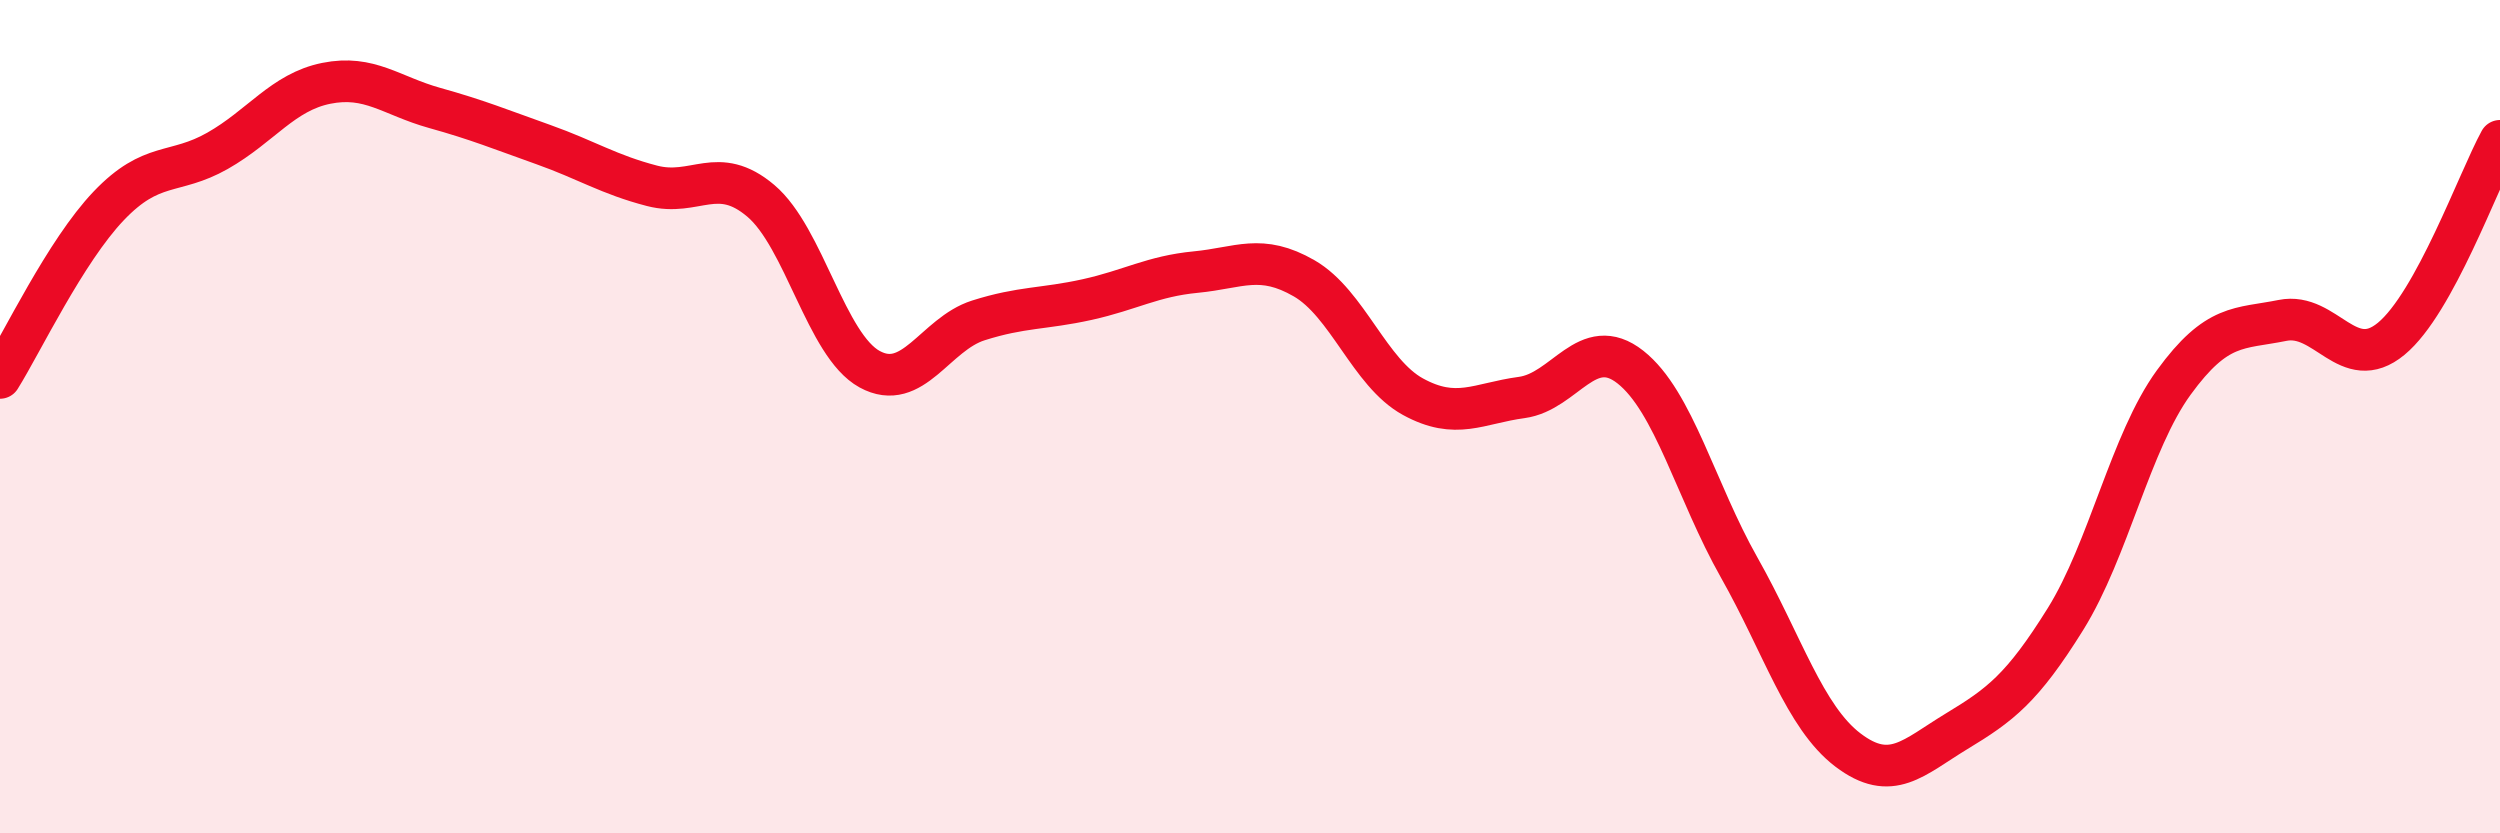
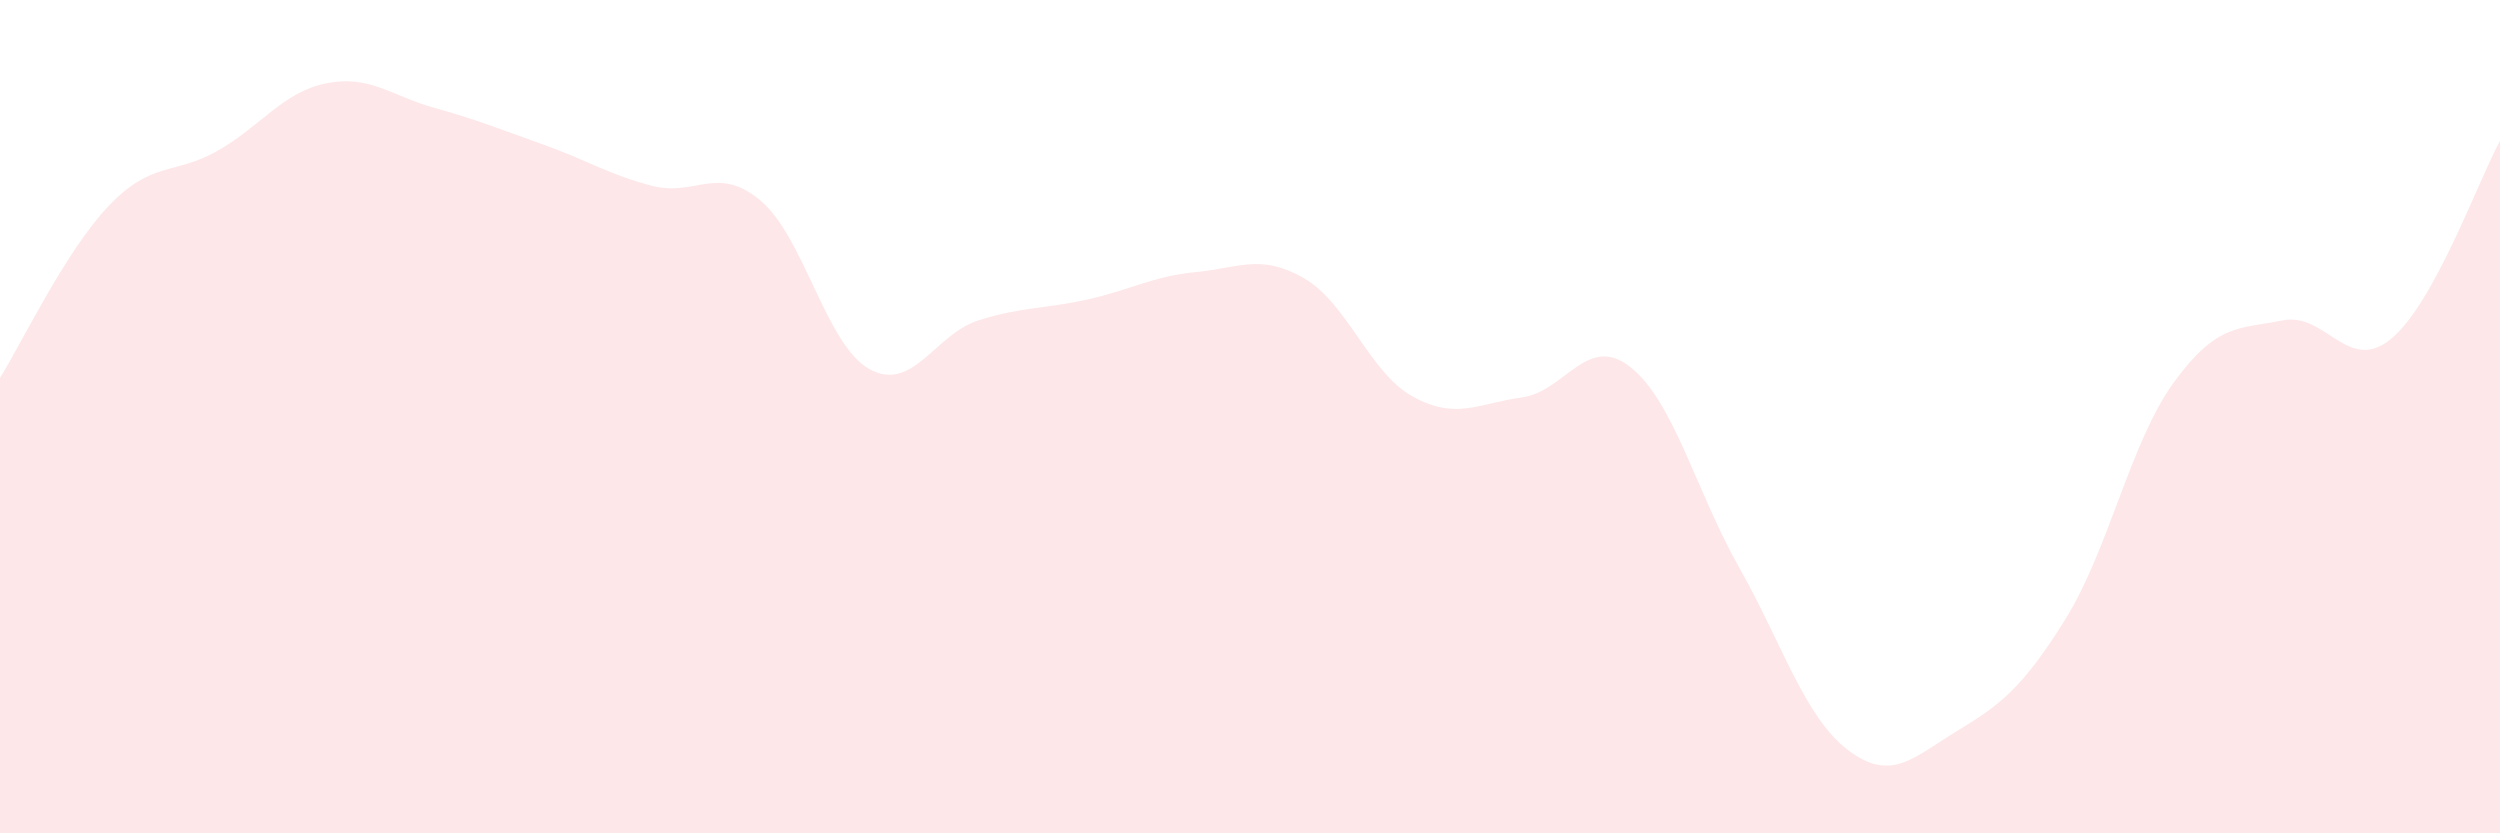
<svg xmlns="http://www.w3.org/2000/svg" width="60" height="20" viewBox="0 0 60 20">
  <path d="M 0,9.07 C 0.52,8.24 1.57,6.03 2.61,4.94 C 3.65,3.85 4.18,4.21 5.22,3.62 C 6.26,3.03 6.79,2.21 7.83,2 C 8.87,1.79 9.39,2.3 10.43,2.59 C 11.47,2.88 12,3.1 13.04,3.47 C 14.08,3.84 14.61,4.19 15.65,4.46 C 16.69,4.73 17.22,3.94 18.26,4.82 C 19.3,5.7 19.83,8.29 20.87,8.86 C 21.91,9.43 22.44,8.02 23.48,7.69 C 24.52,7.36 25.05,7.42 26.09,7.19 C 27.13,6.96 27.66,6.63 28.7,6.53 C 29.74,6.43 30.26,6.08 31.3,6.68 C 32.34,7.28 32.87,8.95 33.91,9.52 C 34.95,10.09 35.48,9.68 36.52,9.54 C 37.56,9.4 38.09,7.99 39.13,8.81 C 40.17,9.63 40.7,11.78 41.74,13.62 C 42.78,15.46 43.31,17.21 44.35,18 C 45.39,18.79 45.92,18.18 46.96,17.55 C 48,16.92 48.53,16.53 49.57,14.86 C 50.61,13.19 51.13,10.61 52.17,9.18 C 53.21,7.75 53.74,7.9 54.78,7.69 C 55.82,7.48 56.35,8.99 57.39,8.13 C 58.43,7.27 59.48,4.33 60,3.38L60 20L0 20Z" fill="#EB0A25" opacity="0.1" stroke-linecap="round" stroke-linejoin="round" />
-   <path d="M 0,9.07 C 0.52,8.24 1.57,6.03 2.61,4.94 C 3.65,3.85 4.18,4.21 5.22,3.62 C 6.26,3.03 6.79,2.21 7.83,2 C 8.87,1.79 9.39,2.3 10.43,2.59 C 11.47,2.88 12,3.1 13.04,3.47 C 14.08,3.84 14.61,4.19 15.65,4.46 C 16.69,4.73 17.22,3.94 18.26,4.82 C 19.3,5.7 19.83,8.29 20.87,8.86 C 21.91,9.43 22.44,8.02 23.48,7.69 C 24.52,7.36 25.05,7.42 26.09,7.19 C 27.13,6.96 27.66,6.63 28.7,6.53 C 29.74,6.43 30.26,6.08 31.3,6.68 C 32.34,7.28 32.87,8.95 33.91,9.52 C 34.95,10.09 35.48,9.68 36.52,9.54 C 37.56,9.4 38.09,7.99 39.13,8.81 C 40.17,9.63 40.7,11.78 41.74,13.62 C 42.78,15.46 43.31,17.21 44.35,18 C 45.39,18.79 45.92,18.18 46.96,17.55 C 48,16.92 48.53,16.53 49.57,14.86 C 50.61,13.19 51.13,10.61 52.17,9.18 C 53.21,7.75 53.74,7.9 54.78,7.69 C 55.82,7.48 56.35,8.99 57.39,8.13 C 58.43,7.27 59.48,4.33 60,3.38" stroke="#EB0A25" stroke-width="1" fill="none" stroke-linecap="round" stroke-linejoin="round" />
</svg>